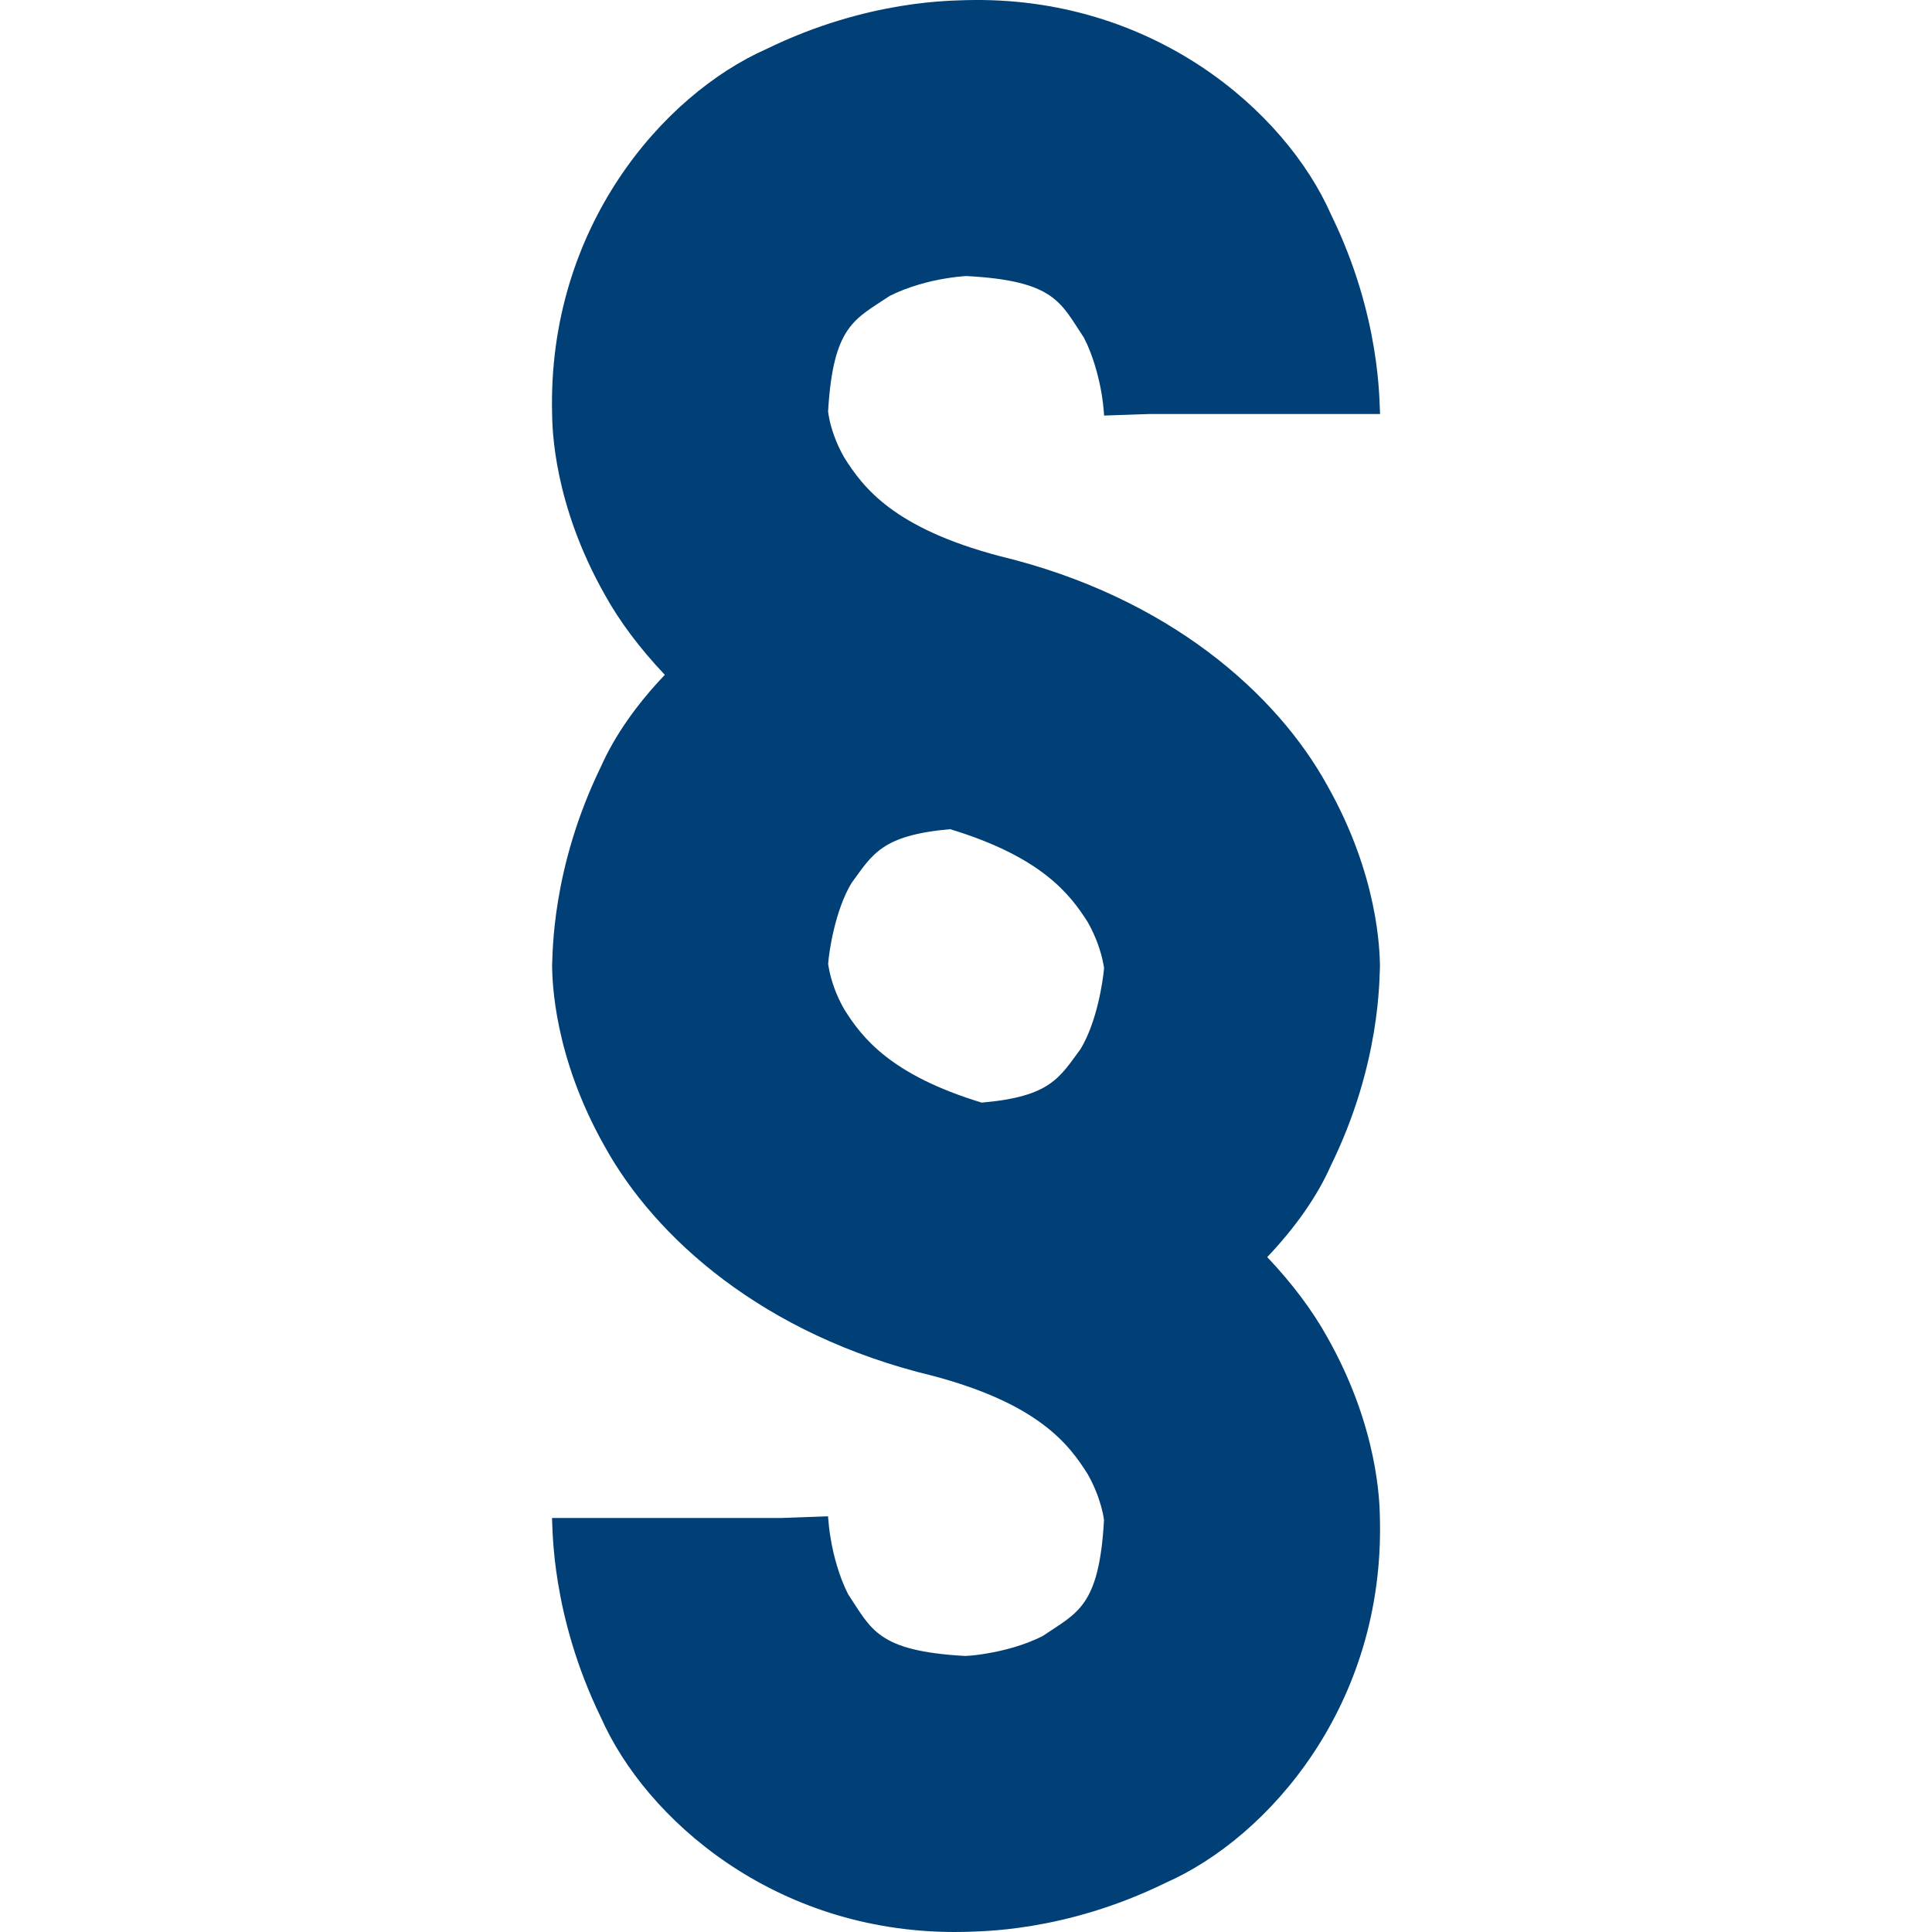
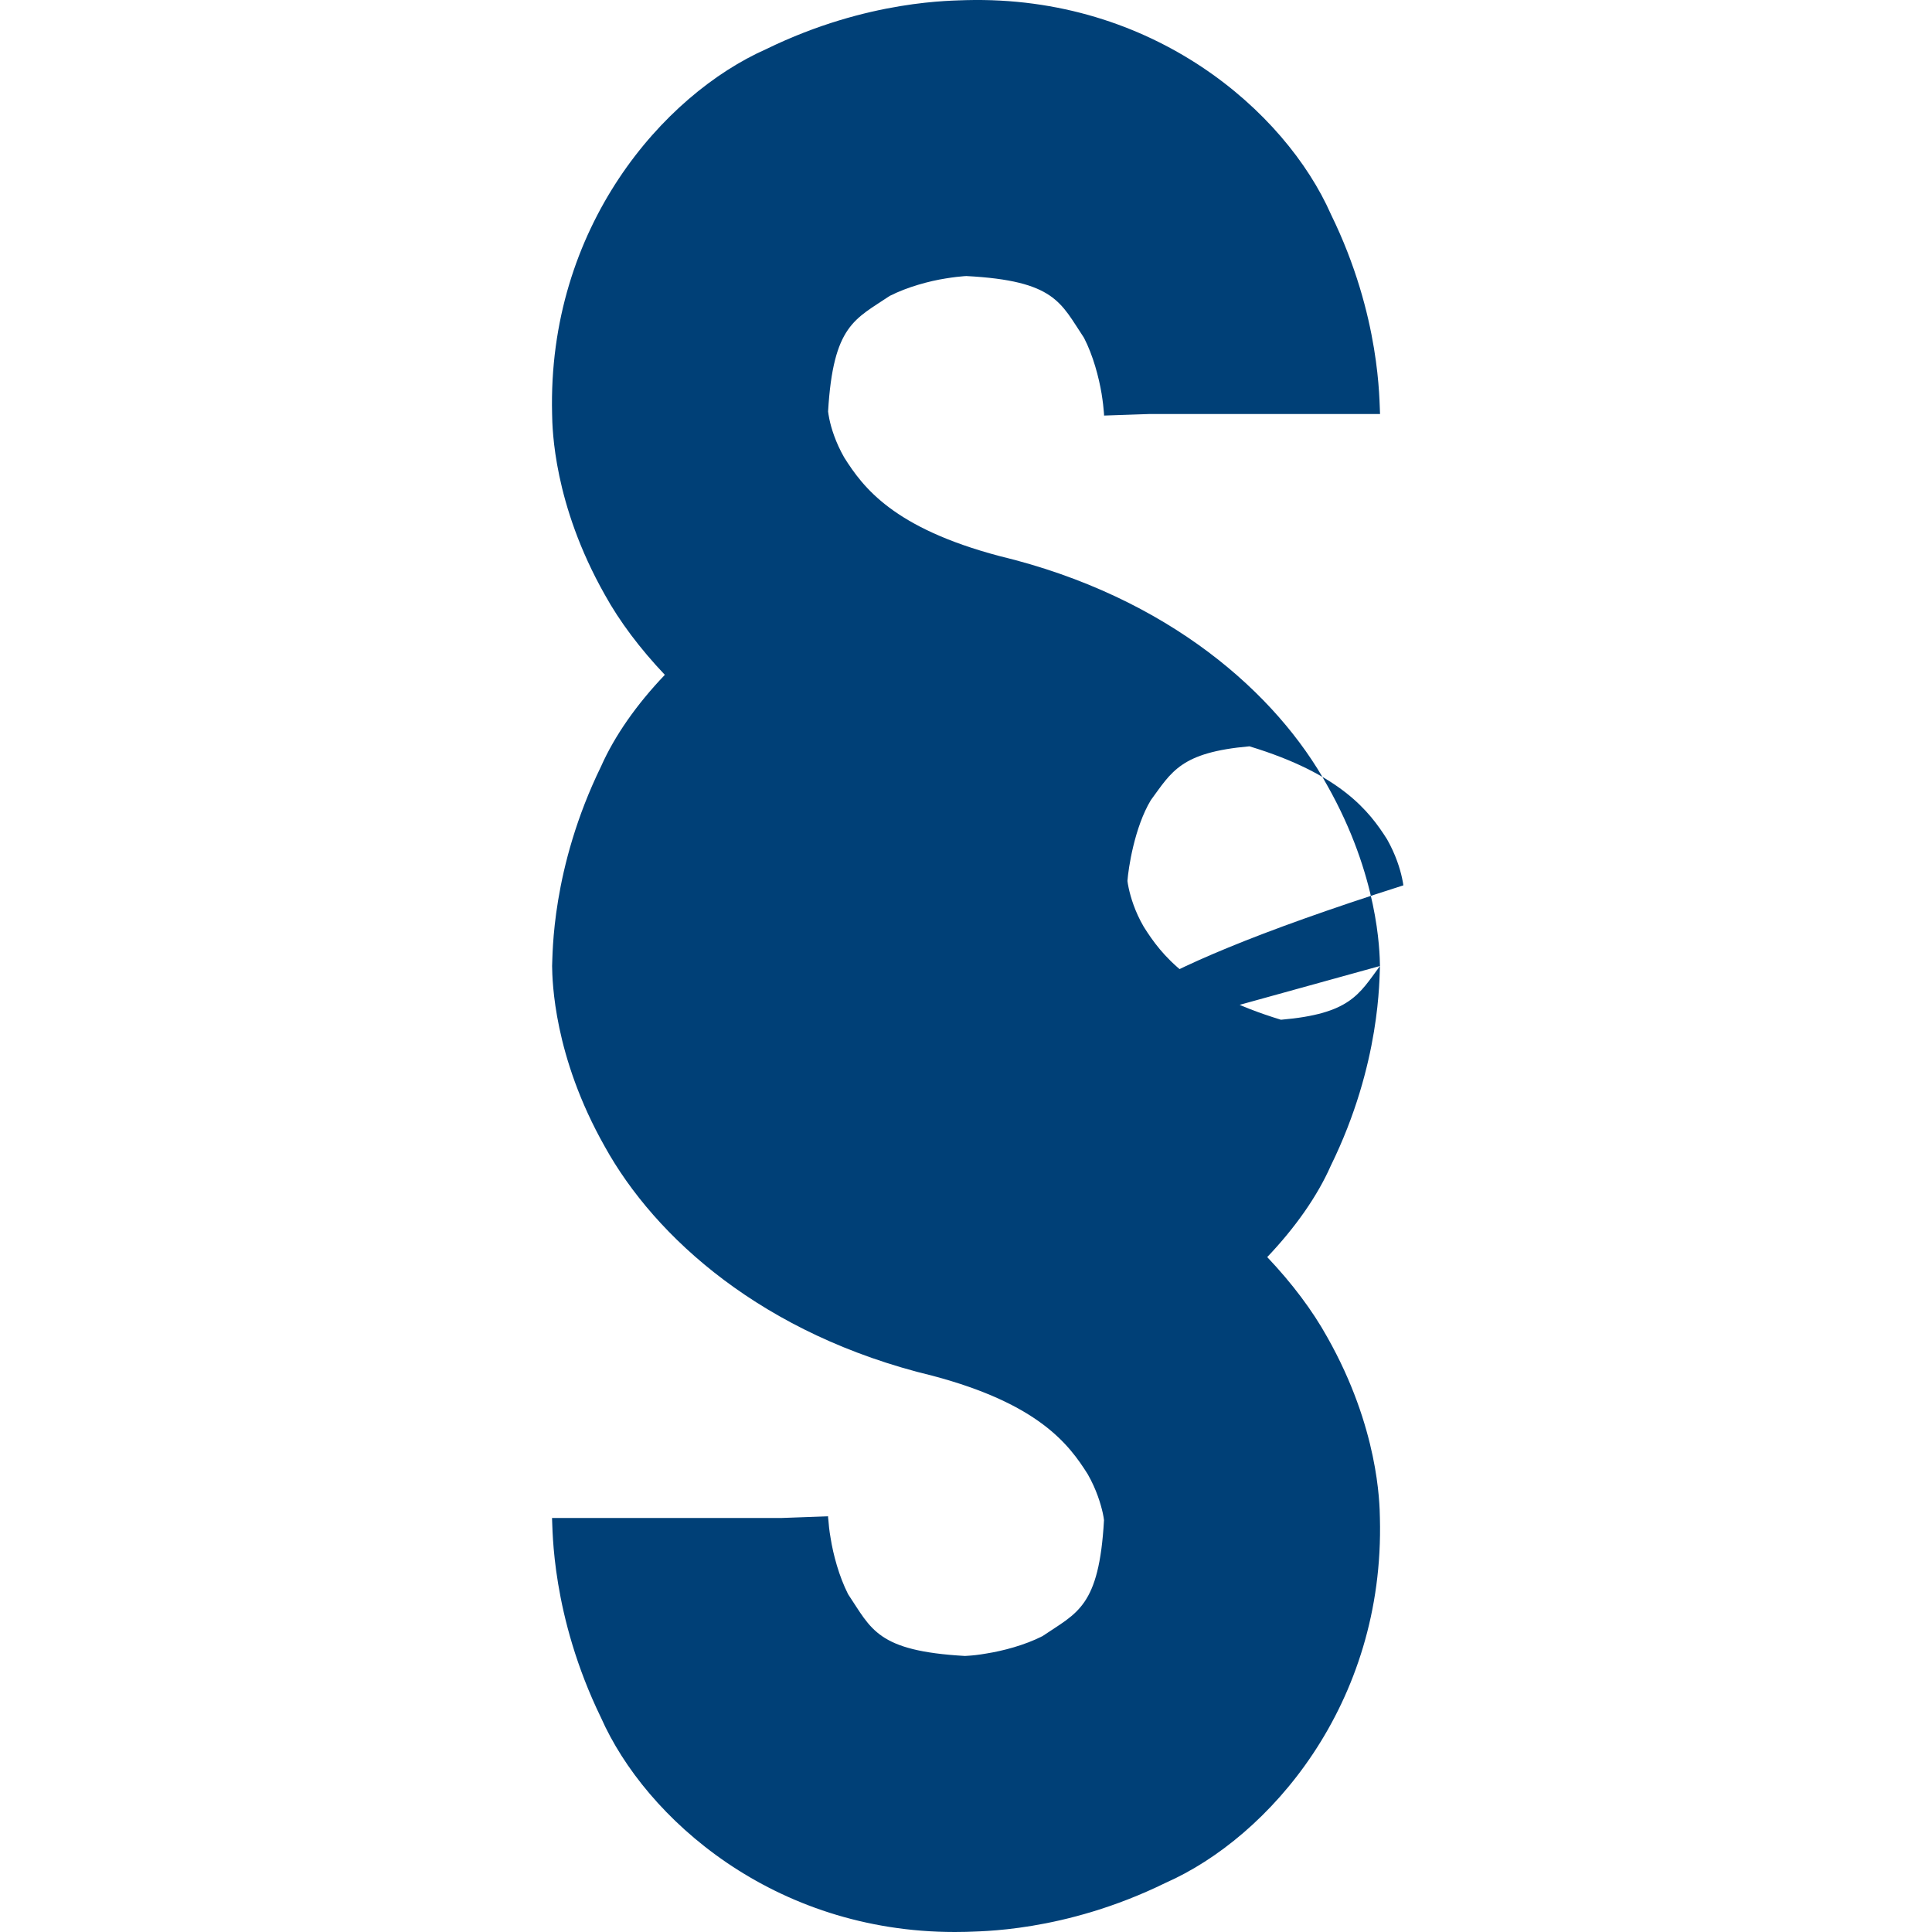
<svg xmlns="http://www.w3.org/2000/svg" version="1.1" id="Capa_1" x="0px" y="0px" viewBox="0 0 28.002 28.002" style="enable-background:new 0 0 28.002 28.002;" xml:space="preserve" width="512px" height="512px">
  <g>
-     <path d="M20.001,14.001c-0.005-0.216-0.021-1.304-0.765-2.619c-0.726-1.317-2.289-2.73-4.751-3.323   c-1.537-0.407-1.975-0.994-2.249-1.428c-0.127-0.222-0.189-0.428-0.216-0.559c-0.01-0.049-0.015-0.086-0.018-0.108   c0.074-1.256,0.392-1.337,0.893-1.675c0.261-0.132,0.576-0.216,0.811-0.253c0.115-0.019,0.212-0.029,0.265-0.033   c0.015-0.001,0.027-0.002,0.035-0.002c1.288,0.068,1.366,0.387,1.705,0.895c0.134,0.259,0.216,0.576,0.255,0.808   c0.019,0.118,0.029,0.212,0.033,0.268c0.003,0.027,0.003,0.045,0.003,0.051l0.646-0.022h3.354   c-0.012-0.167,0.014-1.413-0.712-2.895c-0.659-1.494-2.581-3.174-5.288-3.104c-0.167,0.01-1.413-0.015-2.895,0.709   c-1.493,0.661-3.173,2.582-3.105,5.29c0.004,0.216,0.021,1.304,0.763,2.617C8.979,9.006,9.275,9.4,9.636,9.781   c-0.407,0.426-0.727,0.882-0.924,1.326c-0.723,1.482-0.7,2.728-0.71,2.895c0.004,0.214,0.021,1.304,0.764,2.617   c0.727,1.315,2.29,2.729,4.75,3.321c1.539,0.408,1.977,0.994,2.25,1.428c0.127,0.223,0.188,0.431,0.217,0.56   c0.01,0.046,0.016,0.082,0.018,0.105c-0.071,1.262-0.391,1.341-0.892,1.681c-0.261,0.133-0.577,0.214-0.809,0.251   c-0.118,0.021-0.212,0.03-0.268,0.033c-0.021,0.001-0.038,0.002-0.046,0.003c-1.276-0.072-1.355-0.389-1.694-0.895   c-0.132-0.26-0.216-0.576-0.253-0.811c-0.021-0.115-0.029-0.212-0.033-0.266c-0.004-0.024-0.004-0.04-0.004-0.048v-0.004   l-0.667,0.024H8.001c0.011,0.165-0.012,1.411,0.71,2.895c0.648,1.463,2.505,3.106,5.127,3.106c0.054,0,0.108-0.001,0.164-0.002   c0.167-0.011,1.413,0.015,2.893-0.711c1.494-0.659,3.176-2.582,3.105-5.288c-0.004-0.218-0.021-1.307-0.762-2.619   c-0.215-0.388-0.51-0.781-0.871-1.162c0.406-0.427,0.727-0.883,0.922-1.326C20.016,15.412,19.99,14.168,20.001,14.001z    M15.663,15.202c-0.305,0.412-0.432,0.693-1.435,0.779c-1.321-0.402-1.734-0.942-1.989-1.348c-0.13-0.223-0.189-0.428-0.218-0.56   c-0.01-0.045-0.015-0.081-0.018-0.104c0.013-0.181,0.101-0.775,0.339-1.171c0.303-0.411,0.43-0.692,1.429-0.78   c1.324,0.402,1.738,0.942,1.995,1.348c0.127,0.225,0.189,0.43,0.217,0.562c0.01,0.046,0.017,0.083,0.019,0.105   C15.986,14.22,15.9,14.808,15.663,15.202z" fill="#004077" />
+     <path d="M20.001,14.001c-0.005-0.216-0.021-1.304-0.765-2.619c-0.726-1.317-2.289-2.73-4.751-3.323   c-1.537-0.407-1.975-0.994-2.249-1.428c-0.127-0.222-0.189-0.428-0.216-0.559c-0.01-0.049-0.015-0.086-0.018-0.108   c0.074-1.256,0.392-1.337,0.893-1.675c0.261-0.132,0.576-0.216,0.811-0.253c0.115-0.019,0.212-0.029,0.265-0.033   c0.015-0.001,0.027-0.002,0.035-0.002c1.288,0.068,1.366,0.387,1.705,0.895c0.134,0.259,0.216,0.576,0.255,0.808   c0.019,0.118,0.029,0.212,0.033,0.268c0.003,0.027,0.003,0.045,0.003,0.051l0.646-0.022h3.354   c-0.012-0.167,0.014-1.413-0.712-2.895c-0.659-1.494-2.581-3.174-5.288-3.104c-0.167,0.01-1.413-0.015-2.895,0.709   c-1.493,0.661-3.173,2.582-3.105,5.29c0.004,0.216,0.021,1.304,0.763,2.617C8.979,9.006,9.275,9.4,9.636,9.781   c-0.407,0.426-0.727,0.882-0.924,1.326c-0.723,1.482-0.7,2.728-0.71,2.895c0.004,0.214,0.021,1.304,0.764,2.617   c0.727,1.315,2.29,2.729,4.75,3.321c1.539,0.408,1.977,0.994,2.25,1.428c0.127,0.223,0.188,0.431,0.217,0.56   c0.01,0.046,0.016,0.082,0.018,0.105c-0.071,1.262-0.391,1.341-0.892,1.681c-0.261,0.133-0.577,0.214-0.809,0.251   c-0.118,0.021-0.212,0.03-0.268,0.033c-0.021,0.001-0.038,0.002-0.046,0.003c-1.276-0.072-1.355-0.389-1.694-0.895   c-0.132-0.26-0.216-0.576-0.253-0.811c-0.021-0.115-0.029-0.212-0.033-0.266c-0.004-0.024-0.004-0.04-0.004-0.048v-0.004   l-0.667,0.024H8.001c0.011,0.165-0.012,1.411,0.71,2.895c0.648,1.463,2.505,3.106,5.127,3.106c0.054,0,0.108-0.001,0.164-0.002   c0.167-0.011,1.413,0.015,2.893-0.711c1.494-0.659,3.176-2.582,3.105-5.288c-0.004-0.218-0.021-1.307-0.762-2.619   c-0.215-0.388-0.51-0.781-0.871-1.162c0.406-0.427,0.727-0.883,0.922-1.326C20.016,15.412,19.99,14.168,20.001,14.001z    c-0.305,0.412-0.432,0.693-1.435,0.779c-1.321-0.402-1.734-0.942-1.989-1.348c-0.13-0.223-0.189-0.428-0.218-0.56   c-0.01-0.045-0.015-0.081-0.018-0.104c0.013-0.181,0.101-0.775,0.339-1.171c0.303-0.411,0.43-0.692,1.429-0.78   c1.324,0.402,1.738,0.942,1.995,1.348c0.127,0.225,0.189,0.43,0.217,0.562c0.01,0.046,0.017,0.083,0.019,0.105   C15.986,14.22,15.9,14.808,15.663,15.202z" fill="#004077" />
  </g>
  <g>
</g>
  <g>
</g>
  <g>
</g>
  <g>
</g>
  <g>
</g>
  <g>
</g>
  <g>
</g>
  <g>
</g>
  <g>
</g>
  <g>
</g>
  <g>
</g>
  <g>
</g>
  <g>
</g>
  <g>
</g>
  <g>
</g>
</svg>